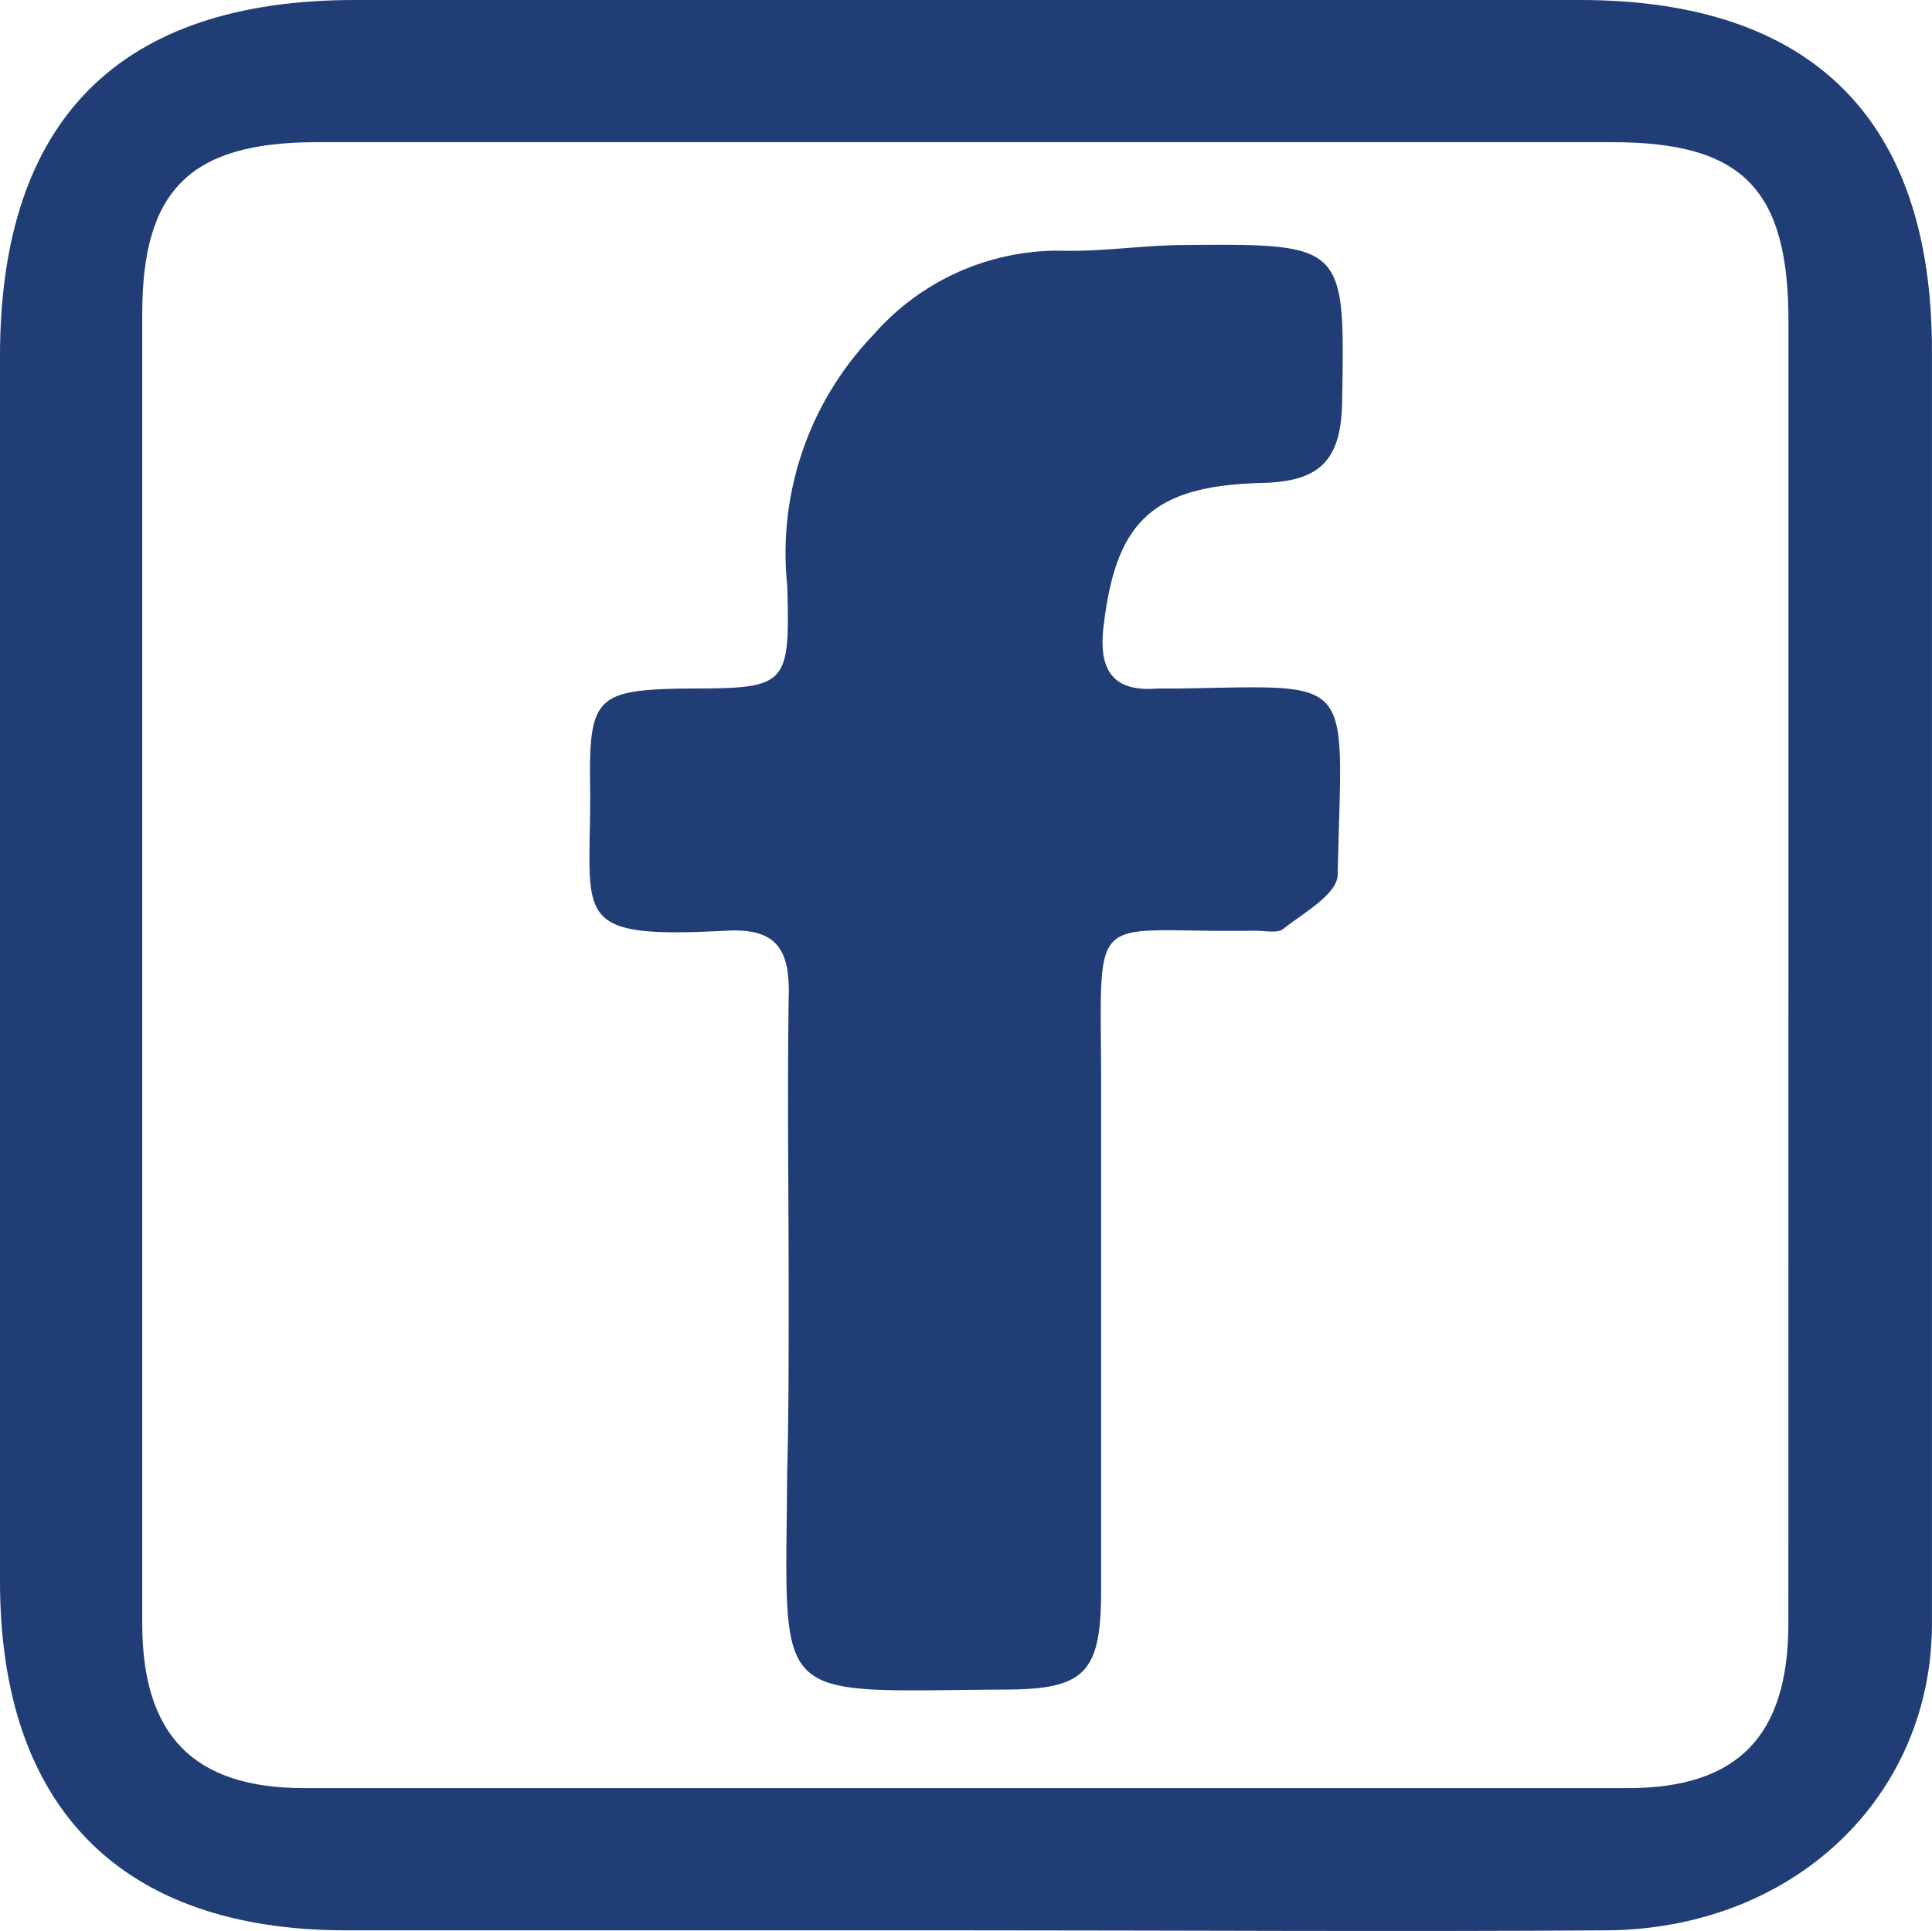
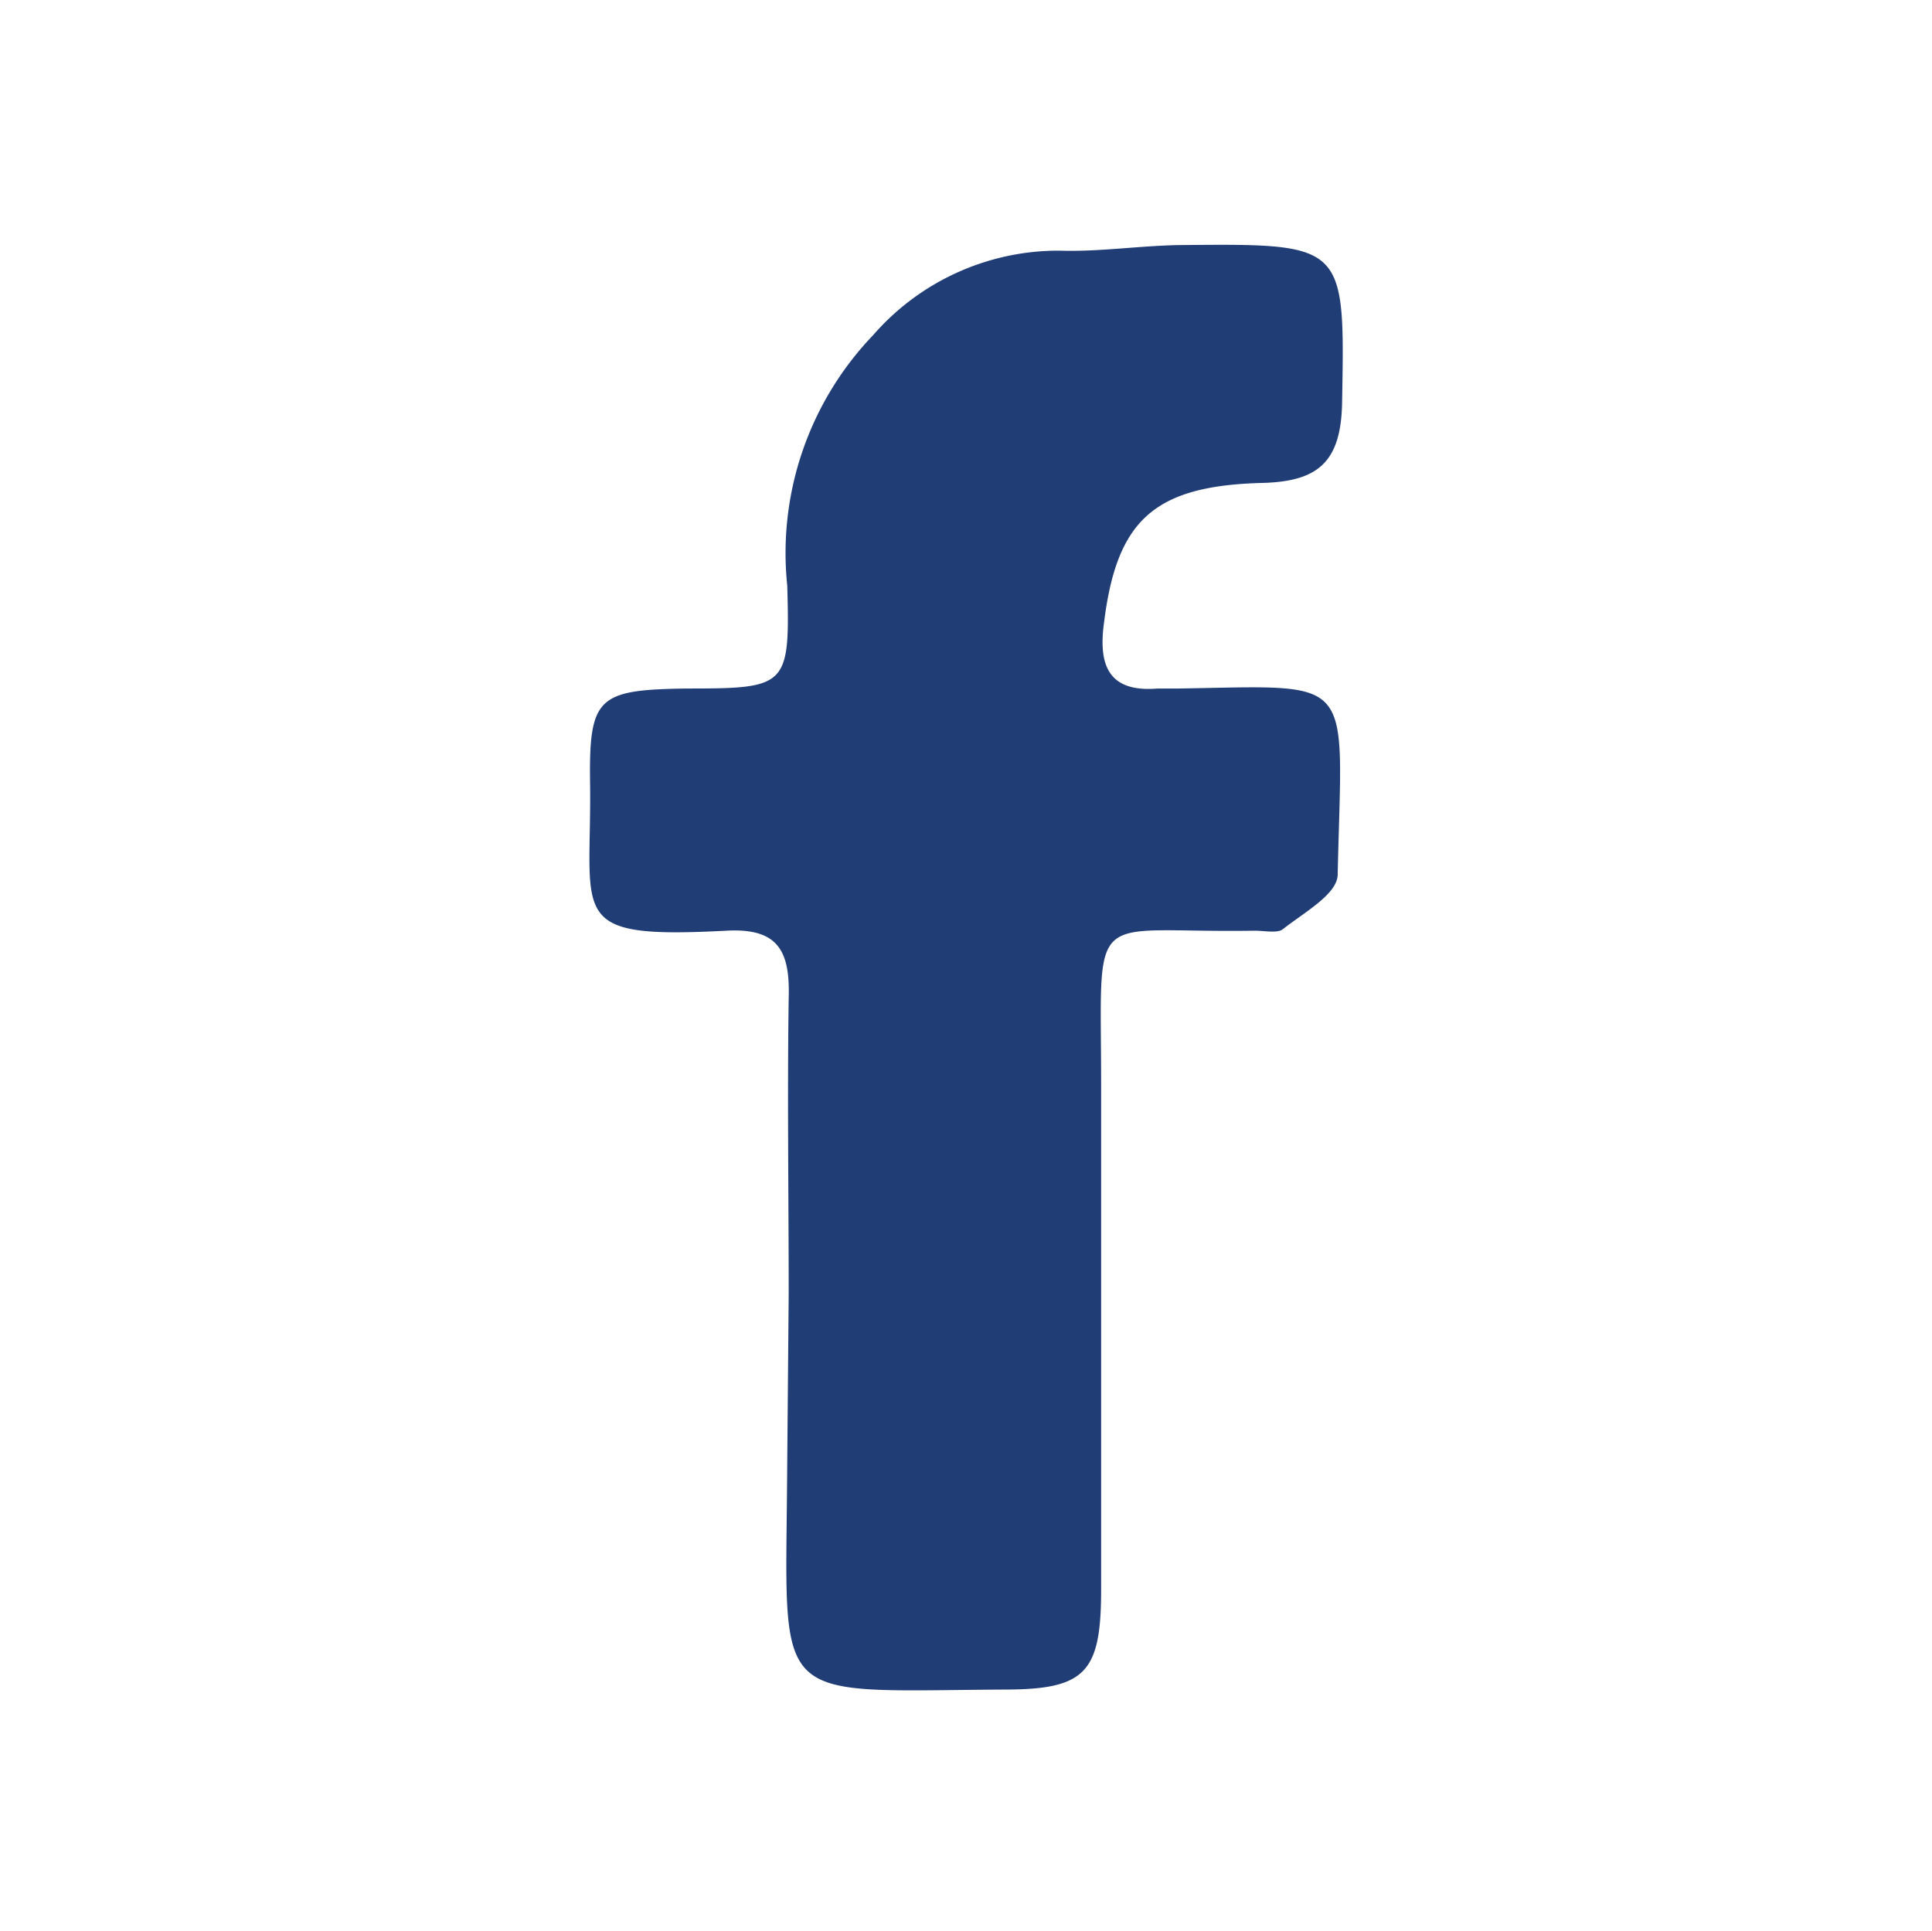
<svg xmlns="http://www.w3.org/2000/svg" id="facebook" viewBox="0 0 46.019 46">
  <defs>
    <style>
      .cls-1 {
        fill: #203d76;
      }
    </style>
  </defs>
-   <path id="Path_261" data-name="Path 261" class="cls-1" d="M23.009,45.985H8.251C2.885,45.985,0,43.067,0,37.667V8.486C0,2.851,2.851,0,8.452,0H37.633c5.534,0,8.385,2.851,8.385,8.352V38.673c0,4.126-3.287,7.278-7.748,7.312C33.172,46.019,28.108,45.985,23.009,45.985ZM42.6,23.076V7.647c0-3.153-1.107-4.26-4.193-4.26H7.547c-3.019,0-4.159,1.14-4.159,4.092V38.673c0,2.65,1.207,3.924,3.857,3.924H38.774c2.616,0,3.824-1.241,3.824-3.924Z" transform="translate(0)" />
-   <path id="Path_262" data-name="Path 262" class="cls-1" d="M46.6,42.379c0-2.348-.034-4.7,0-7.044.034-1.107-.235-1.677-1.476-1.61-3.824.2-3.22-.3-3.254-3.455-.034-2.113.168-2.281,2.281-2.314,2.415,0,2.482-.034,2.415-2.449a7.5,7.5,0,0,1,2.046-5.97,5.855,5.855,0,0,1,4.427-2.012c1.006.034,2.012-.134,3.019-.134,3.824-.034,3.79,0,3.723,3.79-.034,1.409-.6,1.845-1.912,1.878-2.583.067-3.455.906-3.757,3.321-.134.973.067,1.677,1.275,1.576h.5c4.293-.067,3.891-.369,3.79,4.427,0,.47-.8.906-1.308,1.308-.134.1-.436.034-.671.034-4.025.067-3.656-.671-3.656,3.656V49.422c0,1.979-.369,2.381-2.314,2.381-5.6.034-5.2.436-5.165-5.1C46.6,45.3,46.6,43.854,46.6,42.379Z" transform="translate(-27.814 -11.554)" />
+   <path id="Path_262" data-name="Path 262" class="cls-1" d="M46.6,42.379c0-2.348-.034-4.7,0-7.044.034-1.107-.235-1.677-1.476-1.61-3.824.2-3.22-.3-3.254-3.455-.034-2.113.168-2.281,2.281-2.314,2.415,0,2.482-.034,2.415-2.449a7.5,7.5,0,0,1,2.046-5.97,5.855,5.855,0,0,1,4.427-2.012c1.006.034,2.012-.134,3.019-.134,3.824-.034,3.79,0,3.723,3.79-.034,1.409-.6,1.845-1.912,1.878-2.583.067-3.455.906-3.757,3.321-.134.973.067,1.677,1.275,1.576h.5c4.293-.067,3.891-.369,3.79,4.427,0,.47-.8.906-1.308,1.308-.134.1-.436.034-.671.034-4.025.067-3.656-.671-3.656,3.656V49.422c0,1.979-.369,2.381-2.314,2.381-5.6.034-5.2.436-5.165-5.1Z" transform="translate(-27.814 -11.554)" />
</svg>